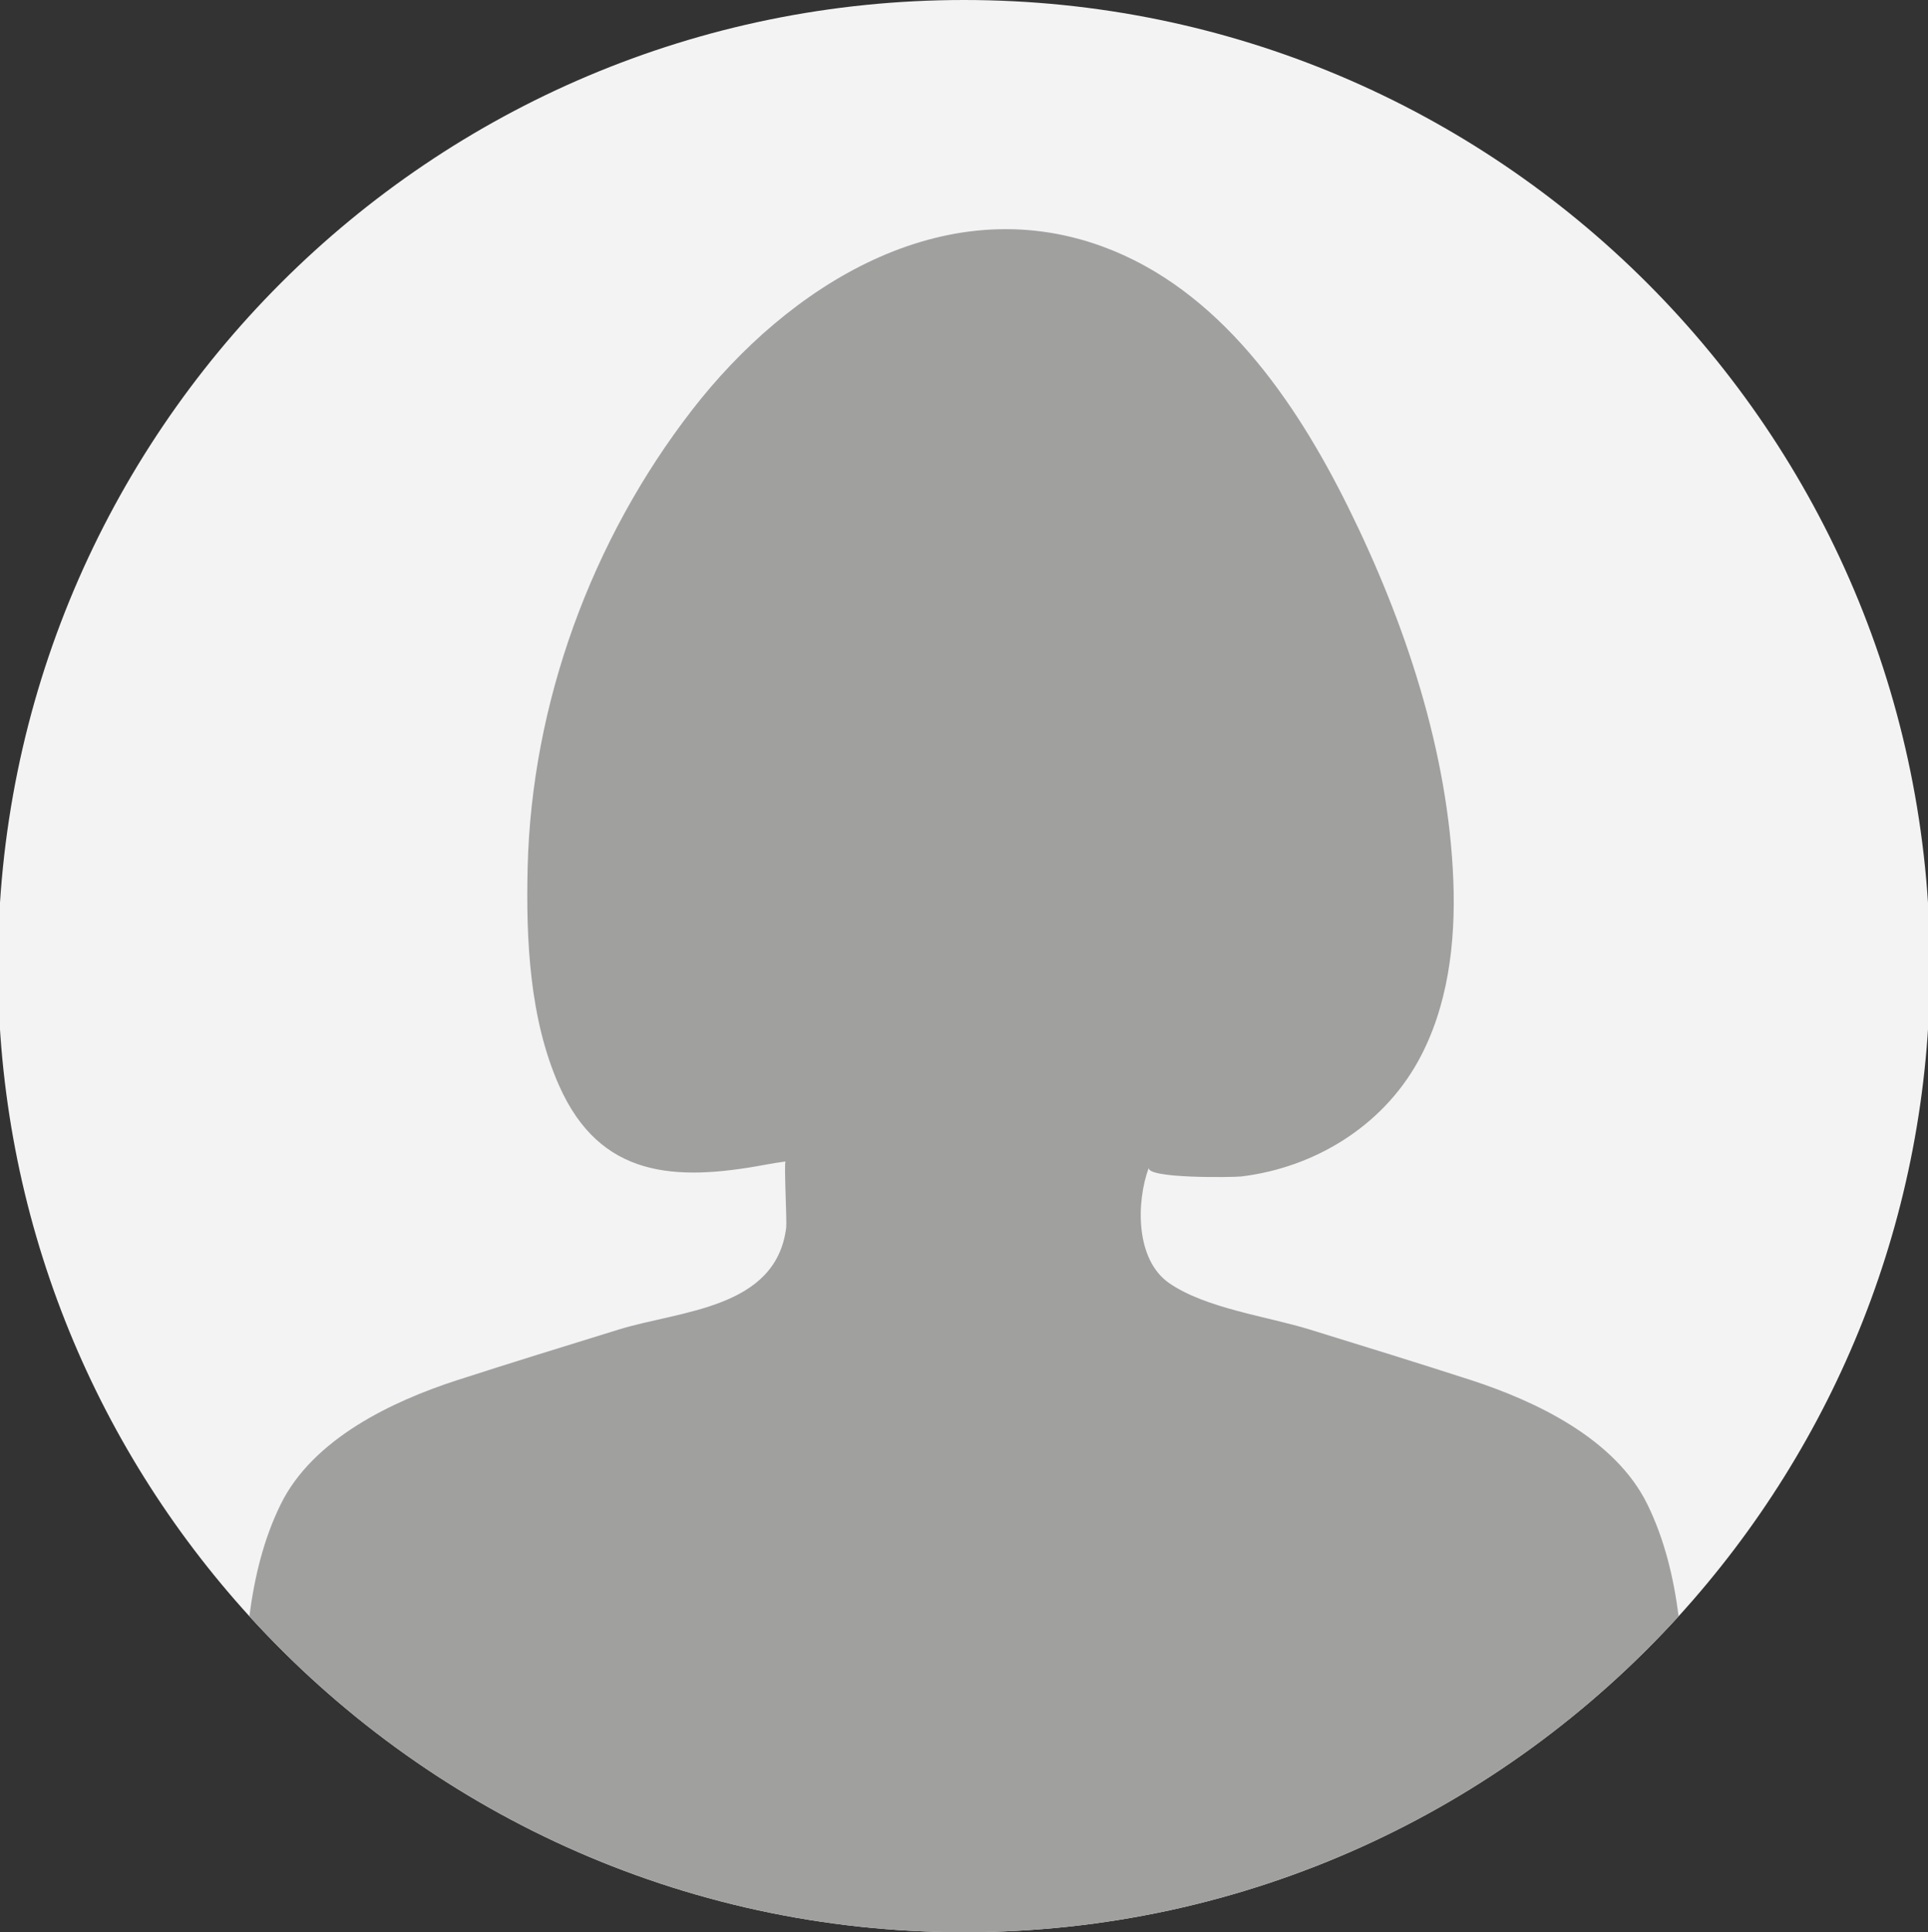
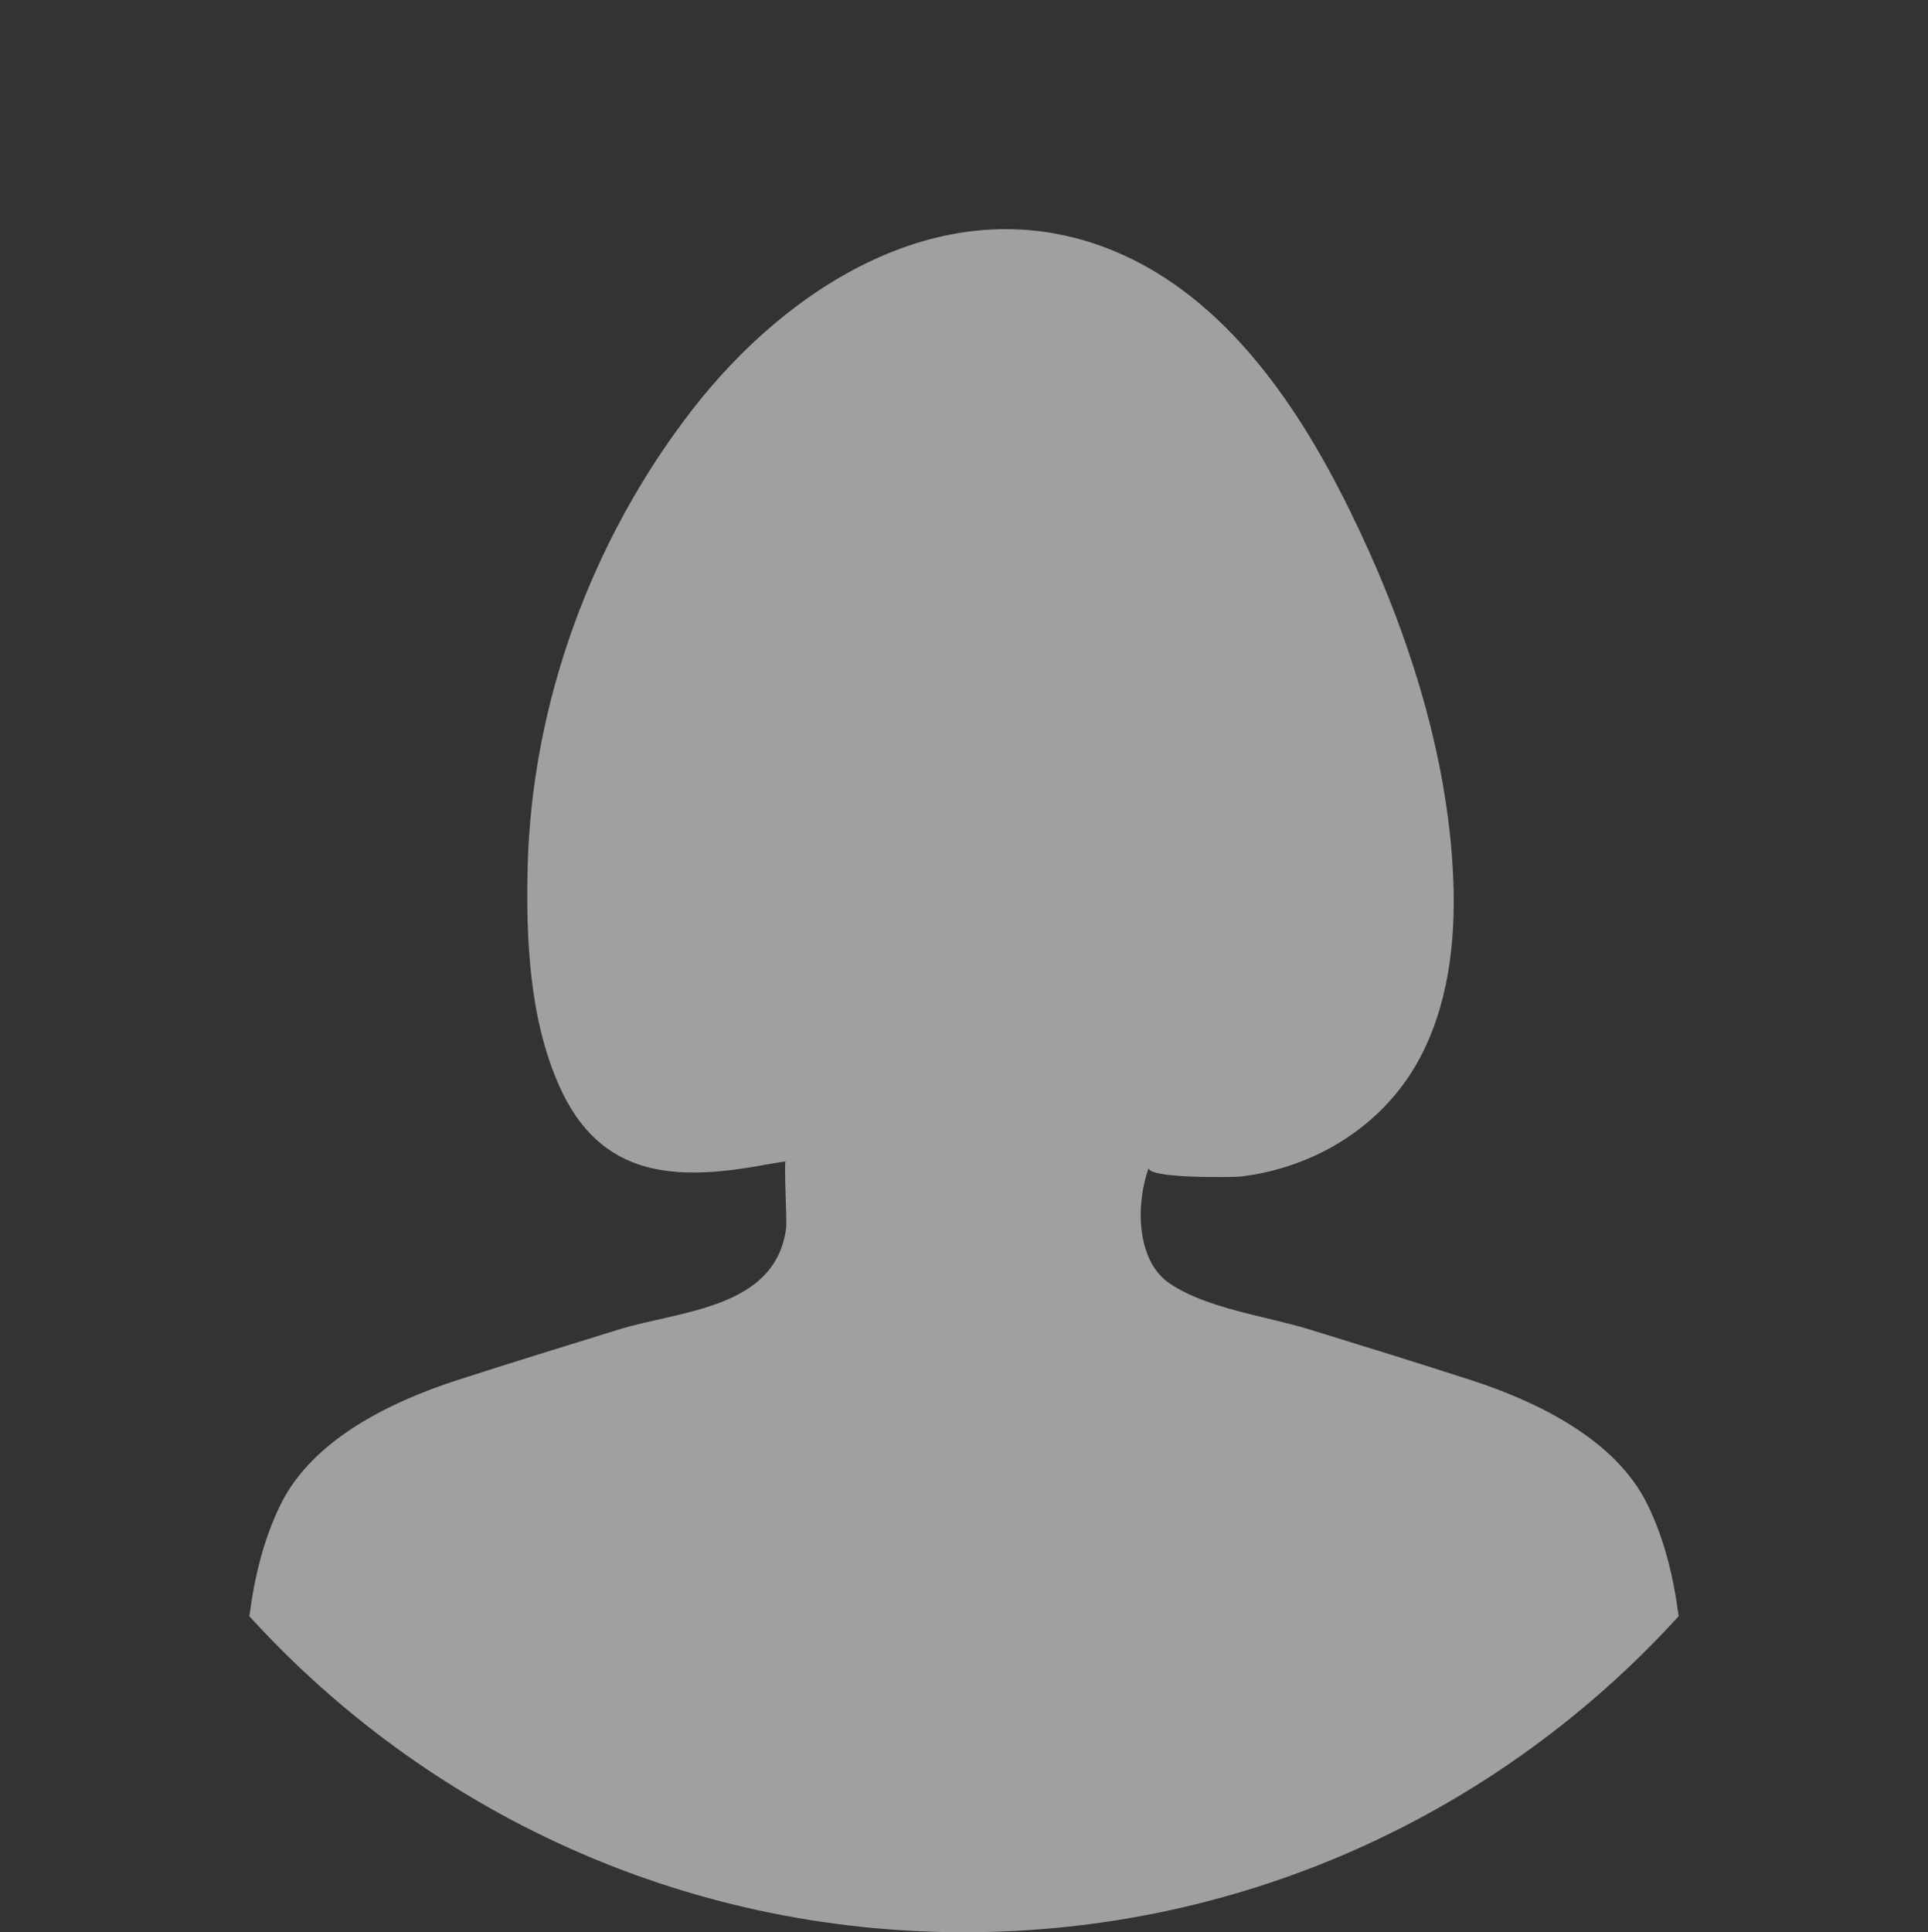
<svg xmlns="http://www.w3.org/2000/svg" id="Calque_1" data-name="Calque 1" viewBox="0 0 470 471">
  <rect x="0" y="0" width="470" height="471" fill="#333333" stroke="none" />
  <defs>
    <style>
      .cls-1 {
        fill: #f4f3f4;
      }

      .cls-2 {
        fill: #a0a09f;
      }
    </style>
  </defs>
-   <path class="cls-1" d="M470.5,235.5c0,61.03-23.21,116.63-61.29,158.47-43.08,47.33-105.17,77.03-174.21,77.03s-131.13-29.7-174.21-77.03C22.71,352.13-.5,296.53-.5,235.5-.5,105.44,104.94,0,235,0s235.5,105.44,235.5,235.5Z" />
  <g id="Avatar2">
    <path class="cls-2" d="M409.21,393.97c-43.08,47.33-105.17,77.03-174.21,77.03s-131.13-29.7-174.21-77.03c1.23-9.45,3.42-18.66,7.6-27.21,7.89-16.13,27.42-25.25,42.93-30.29,13.13-4.25,26.34-8.31,39.53-12.39,14.98-4.63,38.36-5.02,40.81-24.87.19-1.61-.59-16.06-.15-16.1-1.7.22-3.38.51-5.06.82-21.81,4.04-40.15,3.24-50.15-19.29-7.24-16.32-8.08-35.65-7.68-53.06.95-40.1,15.56-79.98,40.09-111.64,23.37-30.19,61.07-54.1,100.03-39.86,28.45,10.39,47.05,37.54,59.93,63.58,13.86,28.01,24.42,59.63,25.62,91.05.57,15-1.25,30.76-8.65,44.08-8.79,15.8-25.22,25.82-43.04,27.98-1.93.22-23.55.57-22.53-2.21-3.12,8.44-3.31,22.5,4.95,28.21,8.93,6.18,23.94,8.11,34.29,11.32,13.15,4.06,26.28,8.11,39.37,12.35,15.51,5.06,35.05,14.17,42.93,30.29,4.18,8.57,6.38,17.79,7.6,27.24Z" />
  </g>
</svg>